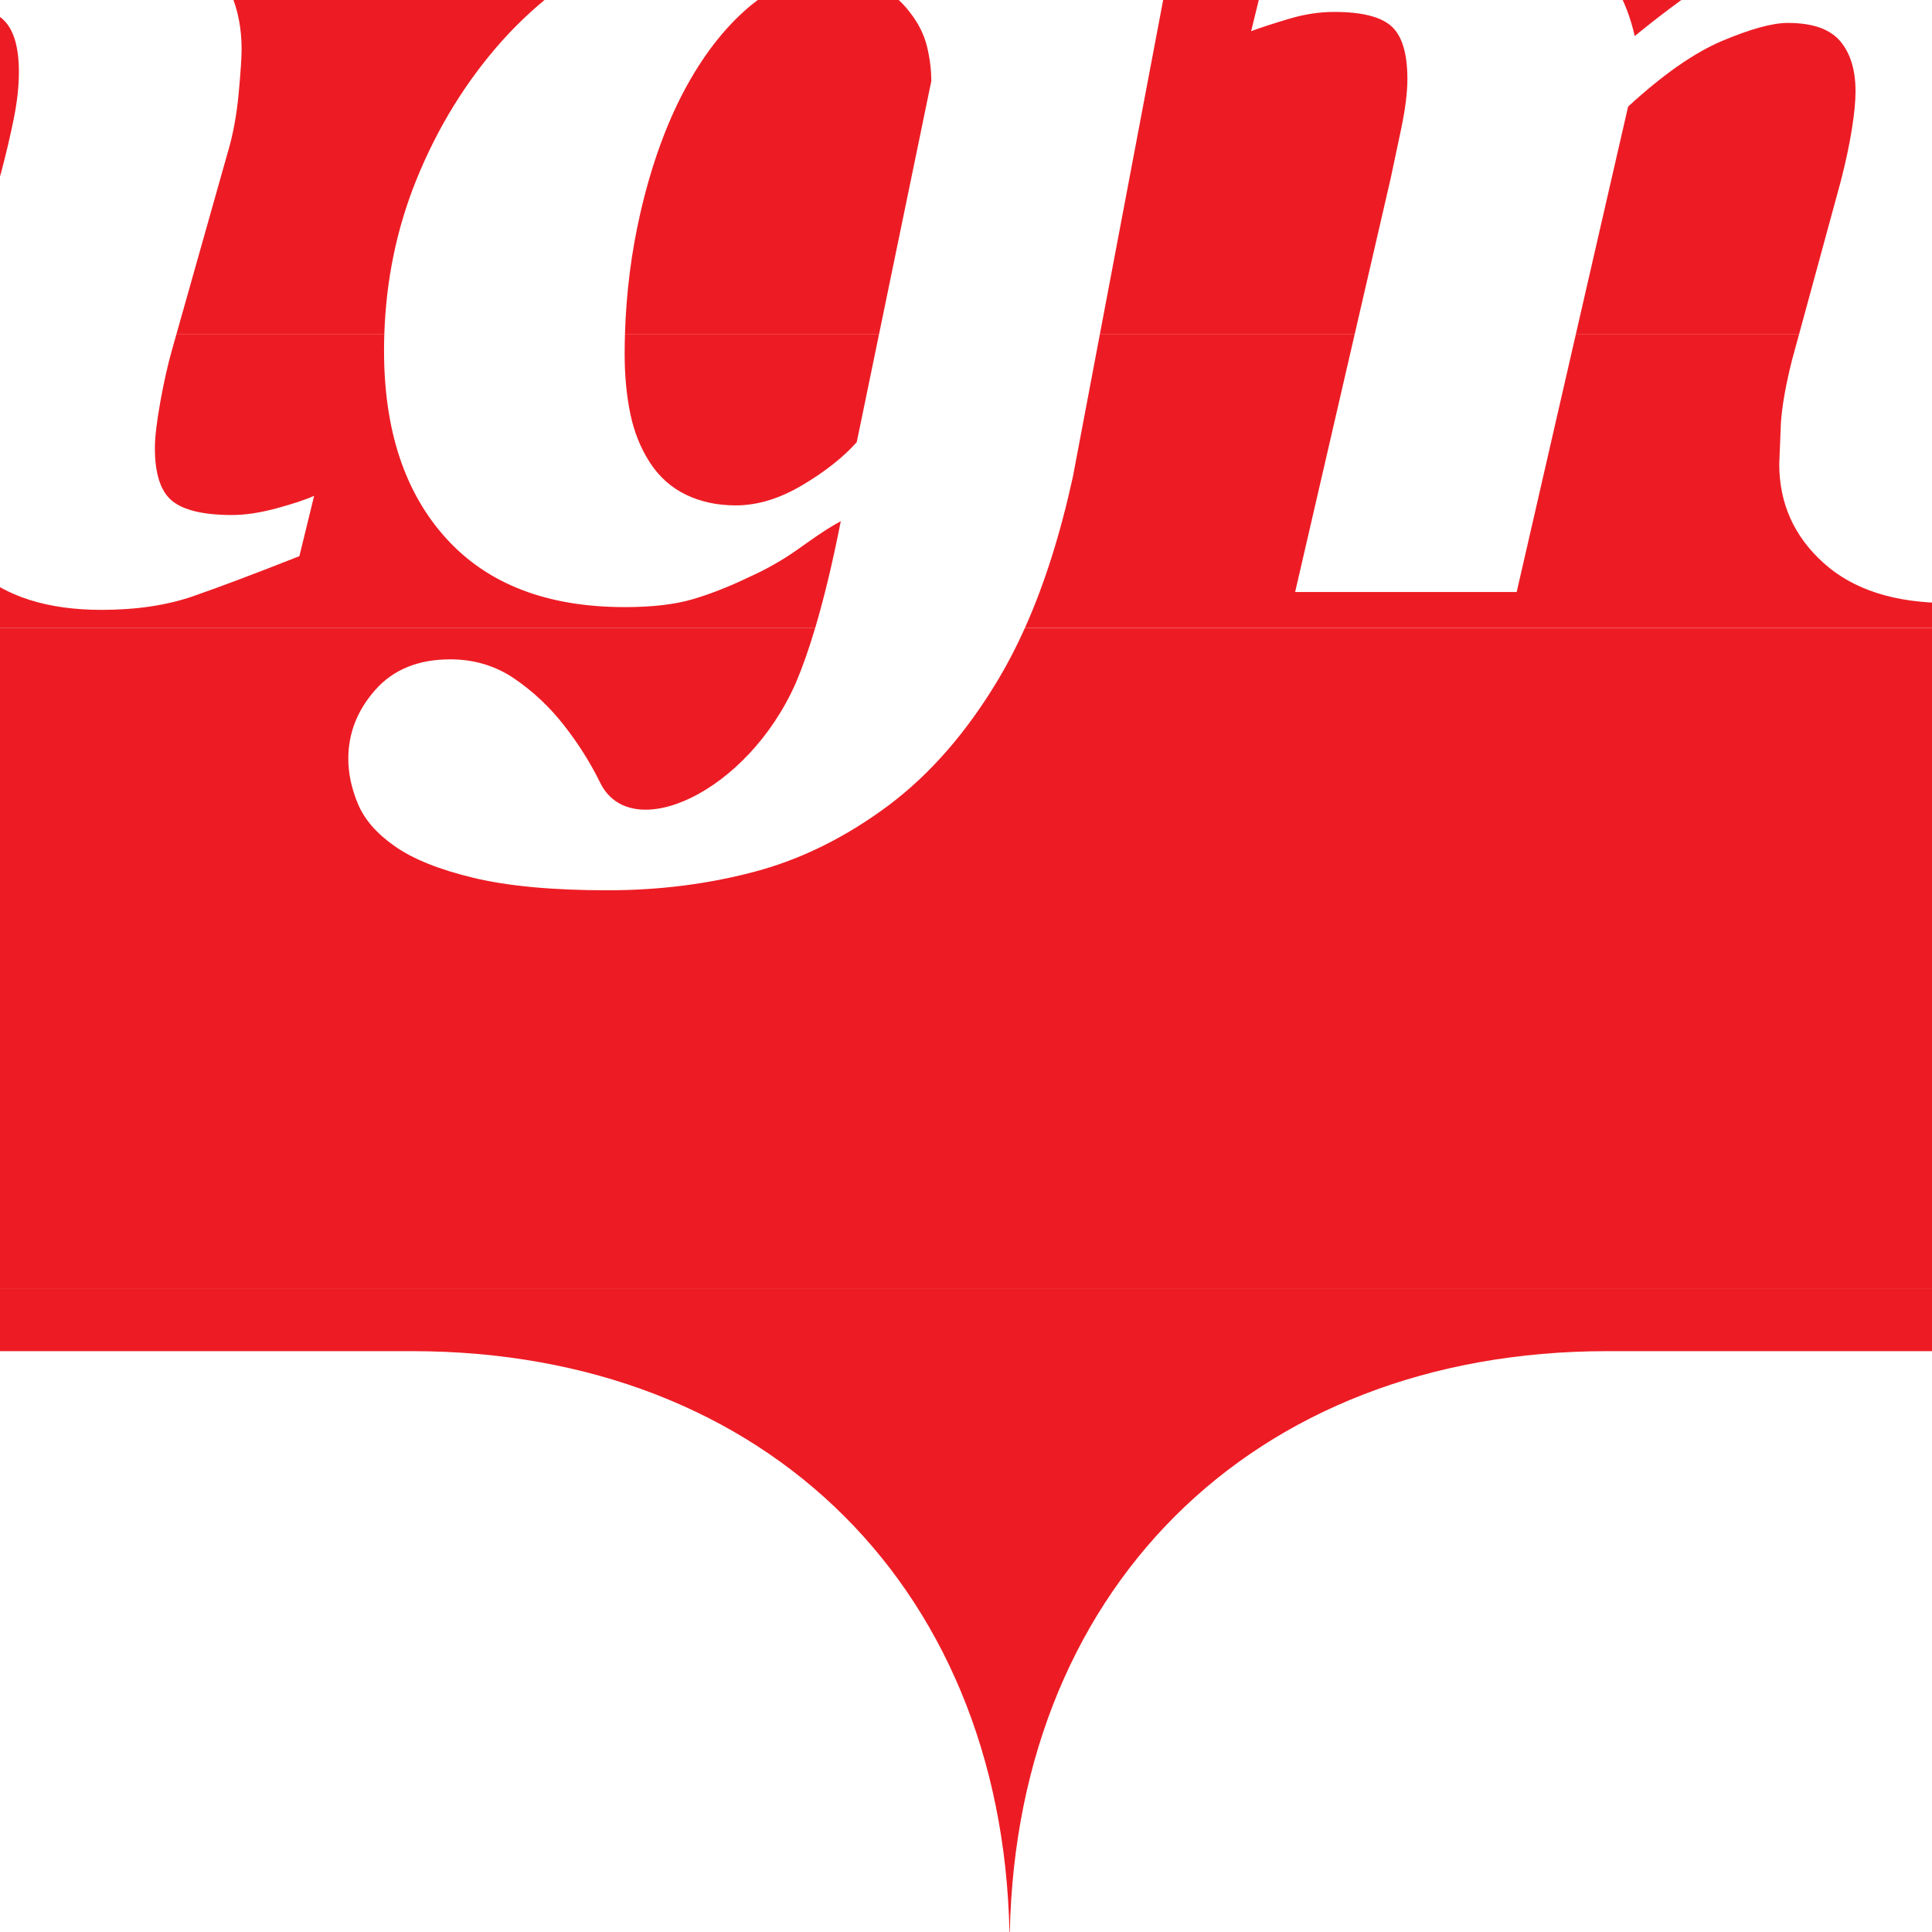
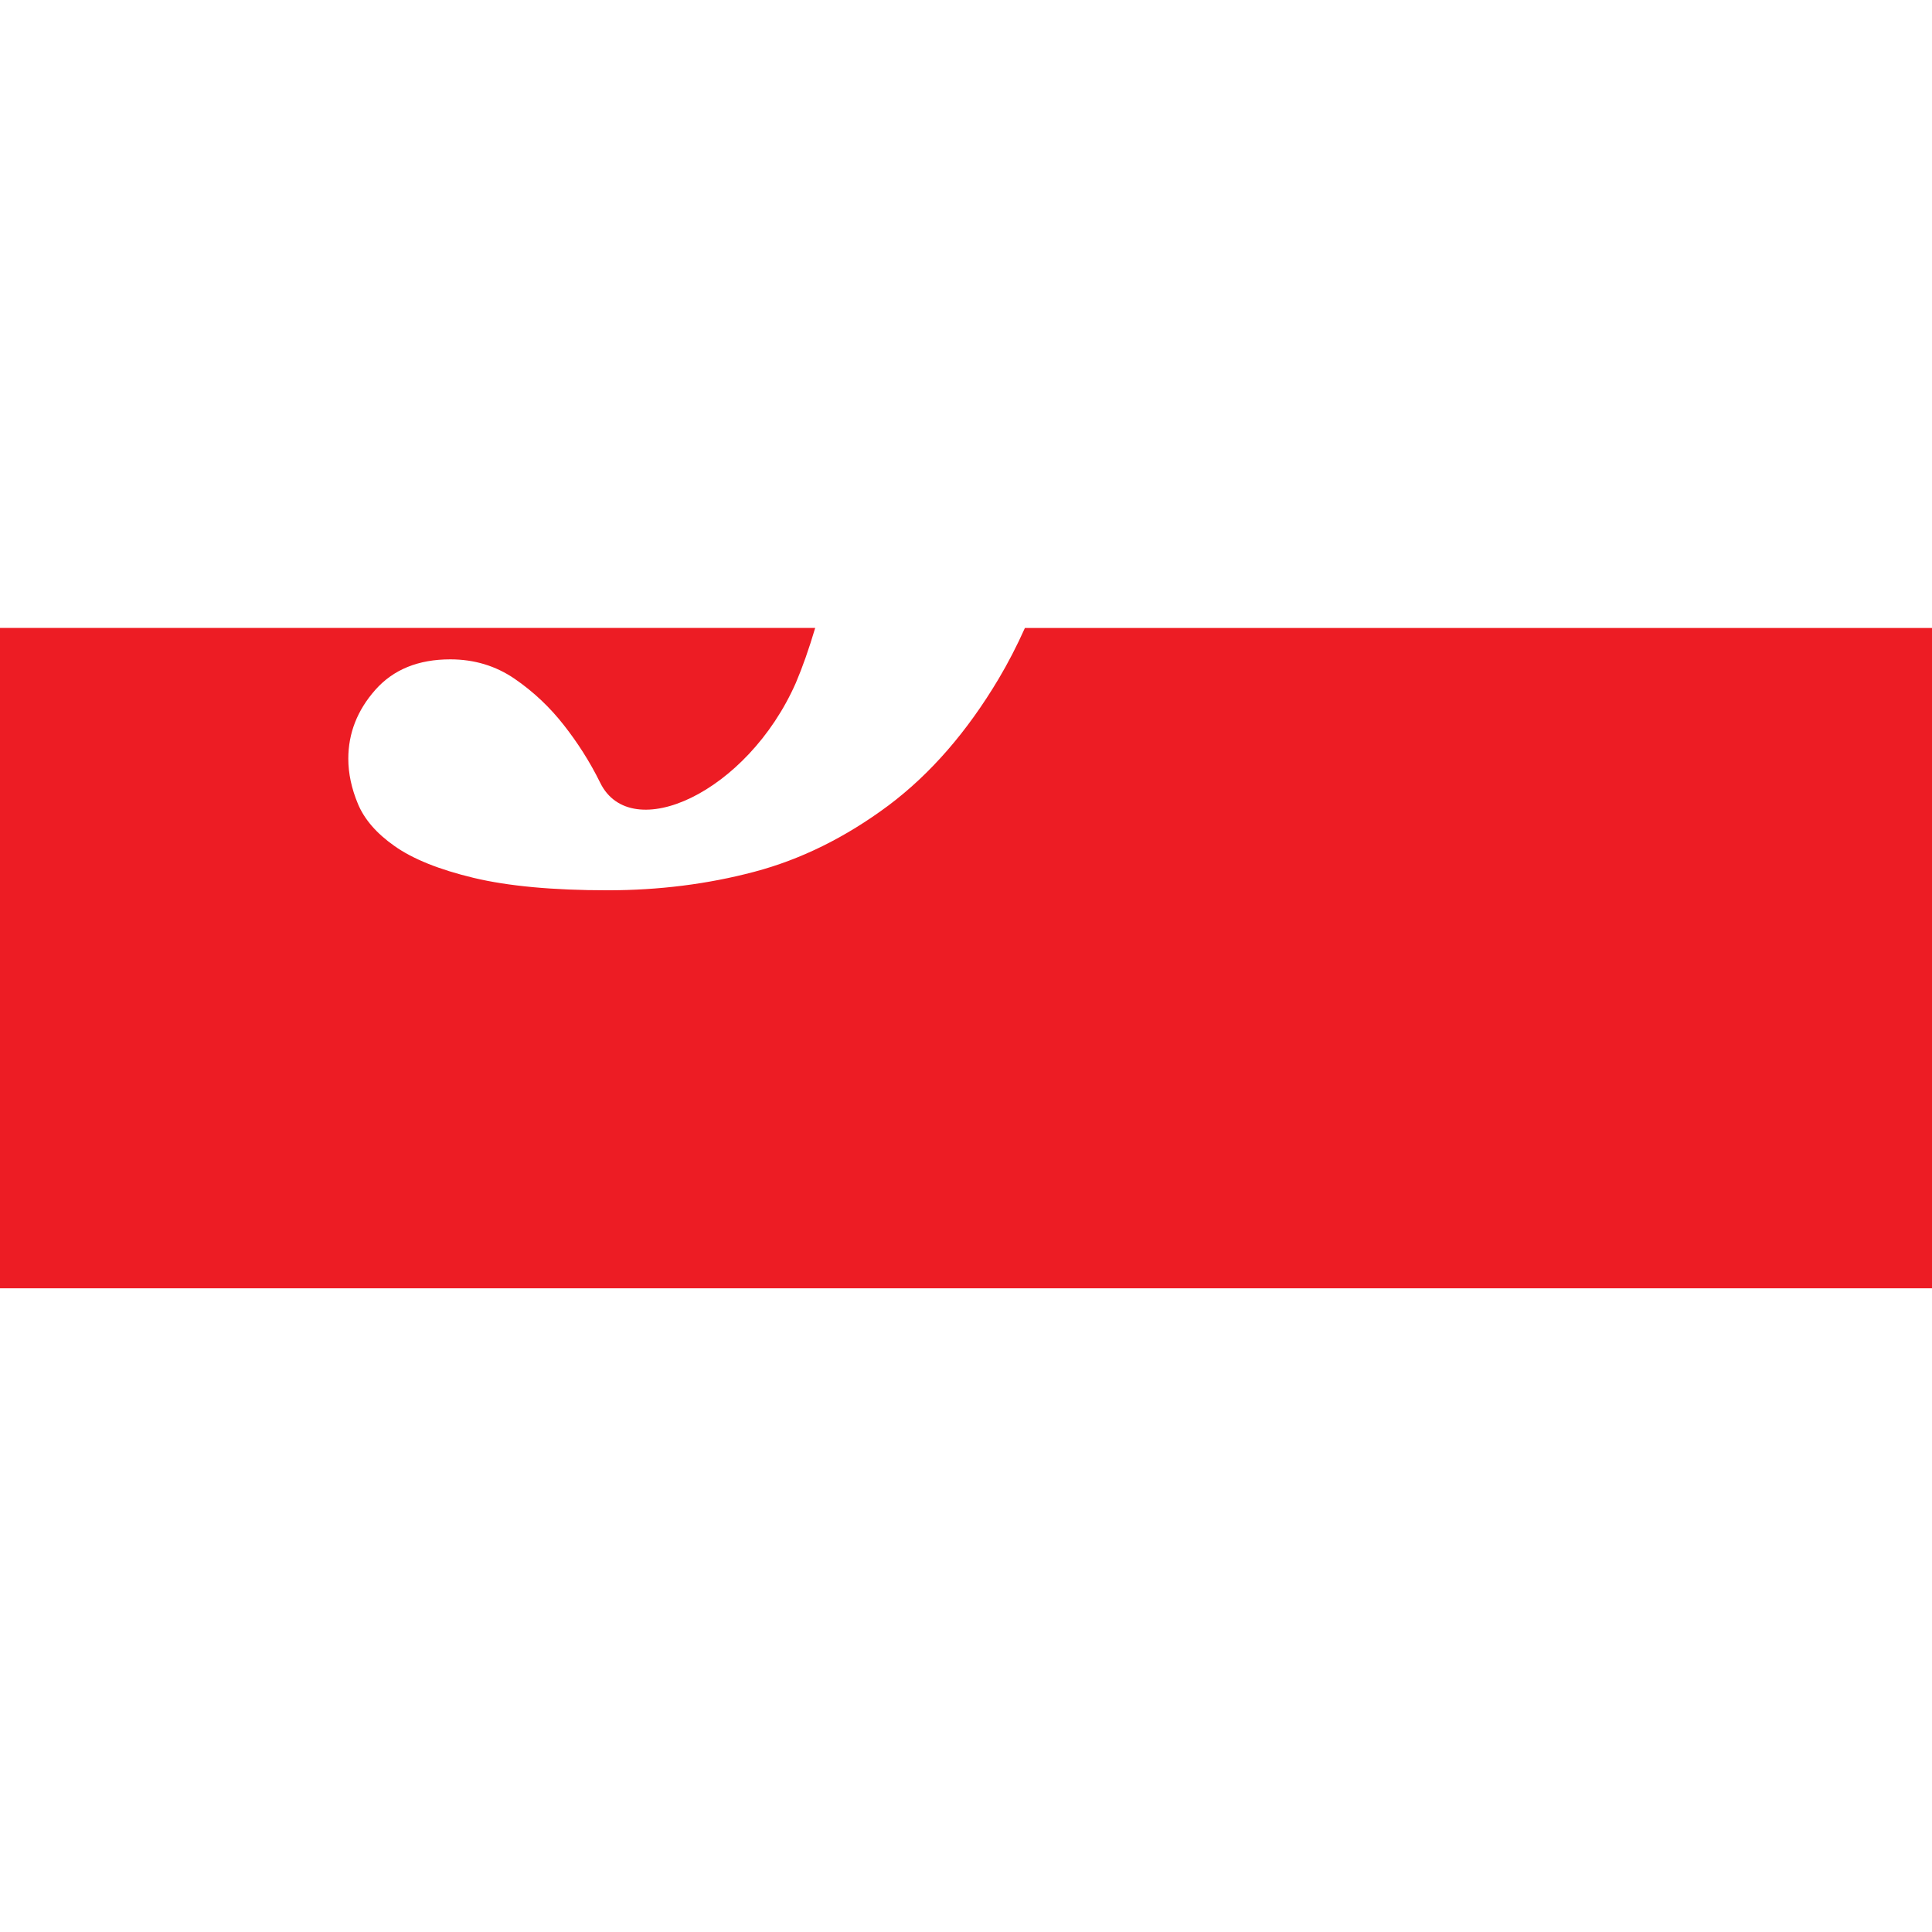
<svg xmlns="http://www.w3.org/2000/svg" width="400pt" height="400pt" viewBox="0 0 400 400" version="1.1">
  <g id="surface1">
-     <path style=" stroke:none;fill-rule:evenodd;fill:rgb(92.899%,10.999%,14.099%);fill-opacity:1;" d="M 663.16 266.727 C 645.926 275.164 625.789 279.742 603.473 279.742 L 332.746 279.742 C 259.008 279.742 209.035 329.711 209.035 403.445 C 209.035 329.711 159.059 279.742 85.32 279.742 L -185.406 279.742 C -207.723 279.742 -227.859 275.164 -245.094 266.738 " />
    <path style=" stroke:none;fill-rule:evenodd;fill:rgb(92.899%,10.999%,14.099%);fill-opacity:1;" d="M 212.199 130.012 C 210.512 133.77 208.699 137.277 206.766 140.527 C 200.215 151.527 192.602 160.277 183.93 166.777 C 175.074 173.367 165.824 177.941 156.184 180.492 C 146.547 183.047 136.418 184.324 125.809 184.324 C 114.461 184.324 105.211 183.465 98.059 181.754 C 90.91 180.039 85.445 177.836 81.66 175.148 C 77.969 172.555 75.457 169.66 74.117 166.461 C 72.781 163.266 72.113 160.137 72.113 157.082 C 72.113 151.801 73.977 147.051 77.699 142.836 C 81.426 138.621 86.602 136.512 93.223 136.512 C 98.188 136.512 102.625 137.852 106.535 140.527 C 110.445 143.207 113.871 146.441 116.816 150.227 C 119.484 153.641 122.051 157.551 124.27 162.066 C 130.648 175.047 154.699 164.199 164.766 141.395 C 166.145 138.156 167.484 134.359 168.777 130.008 L -309.121 130.012 L -309.121 156.035 C -309.121 207.457 -284.816 247.32 -245.094 266.738 L 663.16 266.727 C 702.883 247.32 727.188 207.457 727.188 156.035 L 727.188 130.016 " />
-     <path style=" stroke:none;fill-rule:evenodd;fill:rgb(92.899%,10.999%,14.099%);fill-opacity:1;" d="M 510.32 69.25 C 509.906 74.531 509.703 79.469 509.703 84.062 C 509.703 95.27 511.551 103.402 515.25 108.449 C 518.945 113.496 524.309 116.02 531.332 116.02 C 538.91 116.02 545.473 112.918 551.02 106.715 C 556.566 100.508 560.957 92.863 564.191 83.785 C 565.863 79.191 567.324 74.344 568.578 69.242 Z M 227.707 69.25 L 222.129 98.715 C 219.527 110.605 216.219 121.035 212.199 130.008 L 727.188 130.012 L 727.188 69.246 L 617.676 69.25 C 617.25 70.391 616.805 71.531 616.332 72.664 C 611.883 83.312 605.586 92.574 597.434 100.445 C 588.637 108.871 578.336 115.379 566.527 119.961 C 554.719 124.543 541.453 126.836 526.727 126.836 C 507 126.836 491.07 121.578 478.938 111.07 C 467.066 100.785 461.004 86.84 460.75 69.238 L 418.328 69.25 L 417.922 70.75 C 416.996 73.992 416.164 77.699 415.422 81.867 C 414.68 86.035 414.309 89.184 414.309 91.312 C 414.309 96.688 415.496 100.348 417.863 102.289 C 420.234 104.234 424.391 105.207 430.34 105.207 C 433.129 105.207 436.285 104.727 439.816 103.766 C 443.348 102.801 445.902 101.953 447.484 101.223 L 444.418 113.727 C 435.227 117.34 427.891 120.098 422.41 121.996 C 416.934 123.895 410.574 124.844 403.328 124.844 C 392.281 124.844 383.691 122.086 377.566 116.57 C 371.438 111.059 368.375 104.223 368.375 96.07 L 368.719 87.523 C 368.953 84.047 369.719 79.715 371.023 74.523 L 372.465 69.25 L 326.25 69.25 L 314.012 122.566 L 268.145 122.566 L 280.461 69.25 Z M 129.391 69.25 C 129.348 70.598 129.328 71.953 129.328 73.316 C 129.328 77.77 129.719 81.875 130.492 85.633 C 131.266 89.391 132.613 92.754 134.531 95.727 C 136.449 98.695 138.934 100.926 141.992 102.41 C 145.051 103.895 148.496 104.637 152.328 104.637 C 156.801 104.637 161.387 103.246 166.086 100.461 C 170.785 97.676 174.551 94.707 177.379 91.551 L 181.984 69.25 Z M -98.531 69.25 C -97.883 88.543 -84.996 106.629 -66.707 106.629 C -63.918 106.629 -60.805 106.133 -57.363 105.137 C -53.926 104.141 -51.039 103.215 -48.719 102.359 L -51.781 115.016 C -60.137 118.766 -68.047 121.578 -75.52 123.453 C -82.992 125.328 -89.234 126.266 -94.25 126.266 C -98.797 126.266 -102.695 125.941 -105.945 125.293 C -109.195 124.645 -112.629 123.254 -116.246 121.117 C -119.59 119.078 -122.492 116.504 -124.949 113.398 C -127.41 110.289 -129.43 106.047 -131.008 100.668 C -132.133 96.957 -133.168 93.109 -134.105 89.121 L -136.32 80.027 L -140.805 86.906 L -146.09 95.113 C -153.418 106.332 -159.77 114.332 -165.148 119.105 C -170.523 123.879 -176.973 126.266 -184.484 126.266 C -190.141 126.266 -194.961 124.367 -198.949 120.57 C -202.938 116.773 -204.93 111.816 -204.93 105.699 C -204.93 97.457 -202.355 90.949 -197.199 86.18 C -174.934 86.18 -160.242 79.188 -151.566 69.254 L -309.121 69.25 L -309.121 130.016 L 168.777 130.012 C 170.633 123.777 172.398 116.414 174.078 107.906 C 170.676 109.758 168.004 111.75 164.969 113.883 C 161.93 116.016 158.664 117.867 155.164 119.441 C 150.934 121.48 146.973 123.031 143.293 124.098 C 139.613 125.164 134.965 125.695 129.352 125.695 C 113.336 125.695 101.027 120.973 92.422 111.52 C 83.816 102.066 79.512 89.094 79.512 72.598 C 79.512 71.477 79.531 70.359 79.566 69.25 L 36.508 69.25 L 35.684 72.164 C 34.758 75.406 33.922 79.113 33.176 83.281 C 32.434 87.453 32.066 90.602 32.066 92.734 C 32.066 98.105 33.258 101.766 35.652 103.711 C 38.043 105.656 42.18 106.629 48.066 106.629 C 50.828 106.629 53.957 106.148 57.453 105.188 C 60.949 104.227 63.477 103.379 65.039 102.645 L 61.984 115.148 C 52.824 118.766 45.512 121.52 40.051 123.418 C 34.59 125.316 28.25 126.266 21.031 126.266 C 9.922 126.266 1.289 123.555 -4.863 118.137 C -11.02 112.715 -14.094 105.836 -14.094 97.496 C -14.094 94.254 -13.863 90.941 -13.402 87.559 C -12.941 84.18 -12.199 80.355 -11.18 76.094 L -9.246 69.25 " />
-     <path style=" stroke:none;fill-rule:evenodd;fill:rgb(92.899%,10.999%,14.099%);fill-opacity:1;" d="M 68.172 -67.039 C 68.172 -60.008 65.504 -54.02 60.172 -49.066 C 54.844 -44.117 48.422 -41.641 40.914 -41.641 C 33.402 -41.641 26.961 -44.117 21.582 -49.066 C 16.207 -54.02 13.516 -60.008 13.516 -67.039 C 13.516 -74.074 16.207 -80.09 21.582 -85.09 C 26.961 -90.086 33.402 -92.582 40.914 -92.582 C 48.422 -92.582 54.844 -90.086 60.172 -85.09 C 65.504 -80.09 68.172 -74.074 68.172 -67.039 M 568.578 69.25 C 569.75 64.469 570.738 59.477 571.539 54.258 C 573.203 43.465 574.035 33.207 574.035 23.48 C 574.035 12.645 572.211 4.676 568.559 -0.418 C 564.906 -5.512 559.613 -8.059 552.684 -8.059 C 545.566 -8.059 539.051 -5.211 533.133 0.484 C 527.219 6.18 522.41 14.539 518.715 25.566 C 515.48 34.734 513.168 44.672 511.781 55.371 C 511.152 60.234 510.664 64.867 510.32 69.262 Z M 372.465 69.25 L 381.105 37.551 C 382.129 33.566 382.898 29.977 383.406 26.777 C 383.914 23.582 384.168 20.961 384.168 18.922 C 384.168 14.477 383.105 11 380.977 8.5 C 378.844 5.996 375.234 4.746 370.141 4.746 C 366.988 4.746 362.5 5.973 356.664 8.422 C 350.832 10.871 344.305 15.426 337.078 22.078 L 326.25 69.25 Z M 181.984 69.25 L 192.816 16.789 C 192.816 14.469 192.52 12.078 191.922 9.617 C 191.324 7.16 190.152 4.816 188.41 2.59 C 186.668 0.27 184.508 -1.562 181.938 -2.91 C 179.367 -4.258 175.879 -4.93 171.473 -4.93 C 165.504 -4.93 159.992 -2.77 154.945 1.547 C 149.895 5.859 145.441 11.641 141.59 18.879 C 137.82 26.027 134.84 34.355 132.633 43.867 C 130.727 52.102 129.645 60.562 129.391 69.246 Z M -309.121 69.25 L -309.121 -64.297 C -309.121 -138.031 -259.145 -188 -185.406 -188 L 603.477 -188 C 677.215 -188 727.188 -138.031 727.188 -64.297 L 727.188 69.25 L 617.676 69.25 C 621.223 59.633 622.996 49.613 622.996 39.188 C 622.996 20.941 616.953 6.707 604.867 -3.527 C 592.781 -13.758 576.273 -18.875 555.348 -18.875 C 541.547 -18.875 528.719 -16.629 516.863 -12.137 C 505.008 -7.645 495.008 -1.559 486.859 6.129 C 478.613 14 472.199 23.215 467.617 33.77 C 463.031 44.328 460.738 55.766 460.738 68.082 C 460.738 68.469 460.742 68.855 460.75 69.238 L 418.328 69.25 L 428.477 31.707 C 429.684 27.352 430.445 23.254 430.77 19.41 C 431.094 15.566 431.258 12.578 431.258 10.449 C 431.258 2.391 428.363 -4.465 422.574 -10.113 C 416.785 -15.766 408.754 -18.59 398.473 -18.59 C 387.543 -18.59 377.238 -16.301 367.559 -11.727 C 357.883 -7.156 348.504 -0.754 338.453 7.469 C 336.691 -0.324 333.098 -6.379 327.676 -10.695 C 322.25 -15.008 314.066 -17.164 303.125 -17.164 C 297.008 -17.164 290.52 -16.078 283.656 -13.898 C 276.797 -11.723 269.609 -9.105 262.098 -6.051 L 259.035 6.453 C 261.27 5.629 263.941 4.762 267.059 3.844 C 270.176 2.93 273.219 2.469 276.195 2.469 C 281.961 2.469 285.934 3.469 288.113 5.465 C 290.297 7.457 291.387 11.102 291.387 16.387 C 291.387 19.168 290.945 22.648 290.066 26.82 L 287.914 36.98 L 280.461 69.25 L 227.707 69.25 L 243.961 -16.598 L 201.395 -7.75 C 196.781 -11.453 191.297 -14.188 184.934 -15.949 C 178.566 -17.711 171.234 -18.59 162.934 -18.59 C 151.59 -18.59 140.824 -16.18 130.633 -11.359 C 120.441 -6.543 111.609 -0.008 104.137 8.238 C 96.574 16.672 90.582 26.379 86.152 37.359 C 82.125 47.355 79.93 57.988 79.566 69.25 L 36.508 69.25 L 47.105 31.723 C 48.219 28.016 48.98 23.938 49.398 19.488 C 49.816 15.043 50.023 11.938 50.023 10.18 C 50.023 1.652 47.031 -5.27 41.047 -10.598 C 35.062 -15.926 26.551 -18.59 15.508 -18.59 C 9.387 -18.59 2.891 -17.5 -3.977 -15.324 C -10.844 -13.145 -18.035 -10.527 -25.555 -7.473 L -28.613 5.031 C -26.391 4.207 -23.727 3.336 -20.621 2.422 C -17.516 1.504 -14.48 1.047 -11.516 1.047 C -5.492 1.047 -1.418 2.066 0.715 4.105 C 2.848 6.145 3.914 9.754 3.914 14.941 C 3.914 17.816 3.566 20.988 2.871 24.465 C 2.176 27.938 1.312 31.621 0.289 35.516 L -9.246 69.25 L -98.531 69.25 C -99.277 47.16 -84.008 23.488 -42.5 23.488 C -37.344 18.719 -34.77 12.211 -34.77 3.969 C -34.77 -2.145 -36.762 -7.105 -40.75 -10.902 C -44.738 -14.699 -49.559 -16.598 -55.215 -16.598 C -62.73 -16.598 -69.176 -14.211 -74.551 -9.438 C -79.93 -4.66 -86.281 3.336 -93.609 14.559 L -98.895 22.762 L -103.379 29.641 L -105.594 20.551 C -106.531 16.559 -107.566 12.711 -108.691 9 C -110.27 3.621 -112.289 -0.621 -114.75 -3.727 C -117.207 -6.836 -120.109 -9.406 -123.449 -11.449 C -127.07 -13.582 -130.508 -14.977 -133.754 -15.621 C -137.004 -16.273 -140.902 -16.598 -145.449 -16.598 C -150.465 -16.598 -156.707 -15.66 -164.18 -13.785 C -171.652 -11.91 -179.566 -9.098 -187.918 -5.348 L -190.98 7.309 C -188.656 6.453 -185.777 5.527 -182.336 4.535 C -178.895 3.539 -175.781 3.039 -172.992 3.039 C -145.121 3.039 -130.328 44.945 -151.566 69.254 " />
  </g>
</svg>